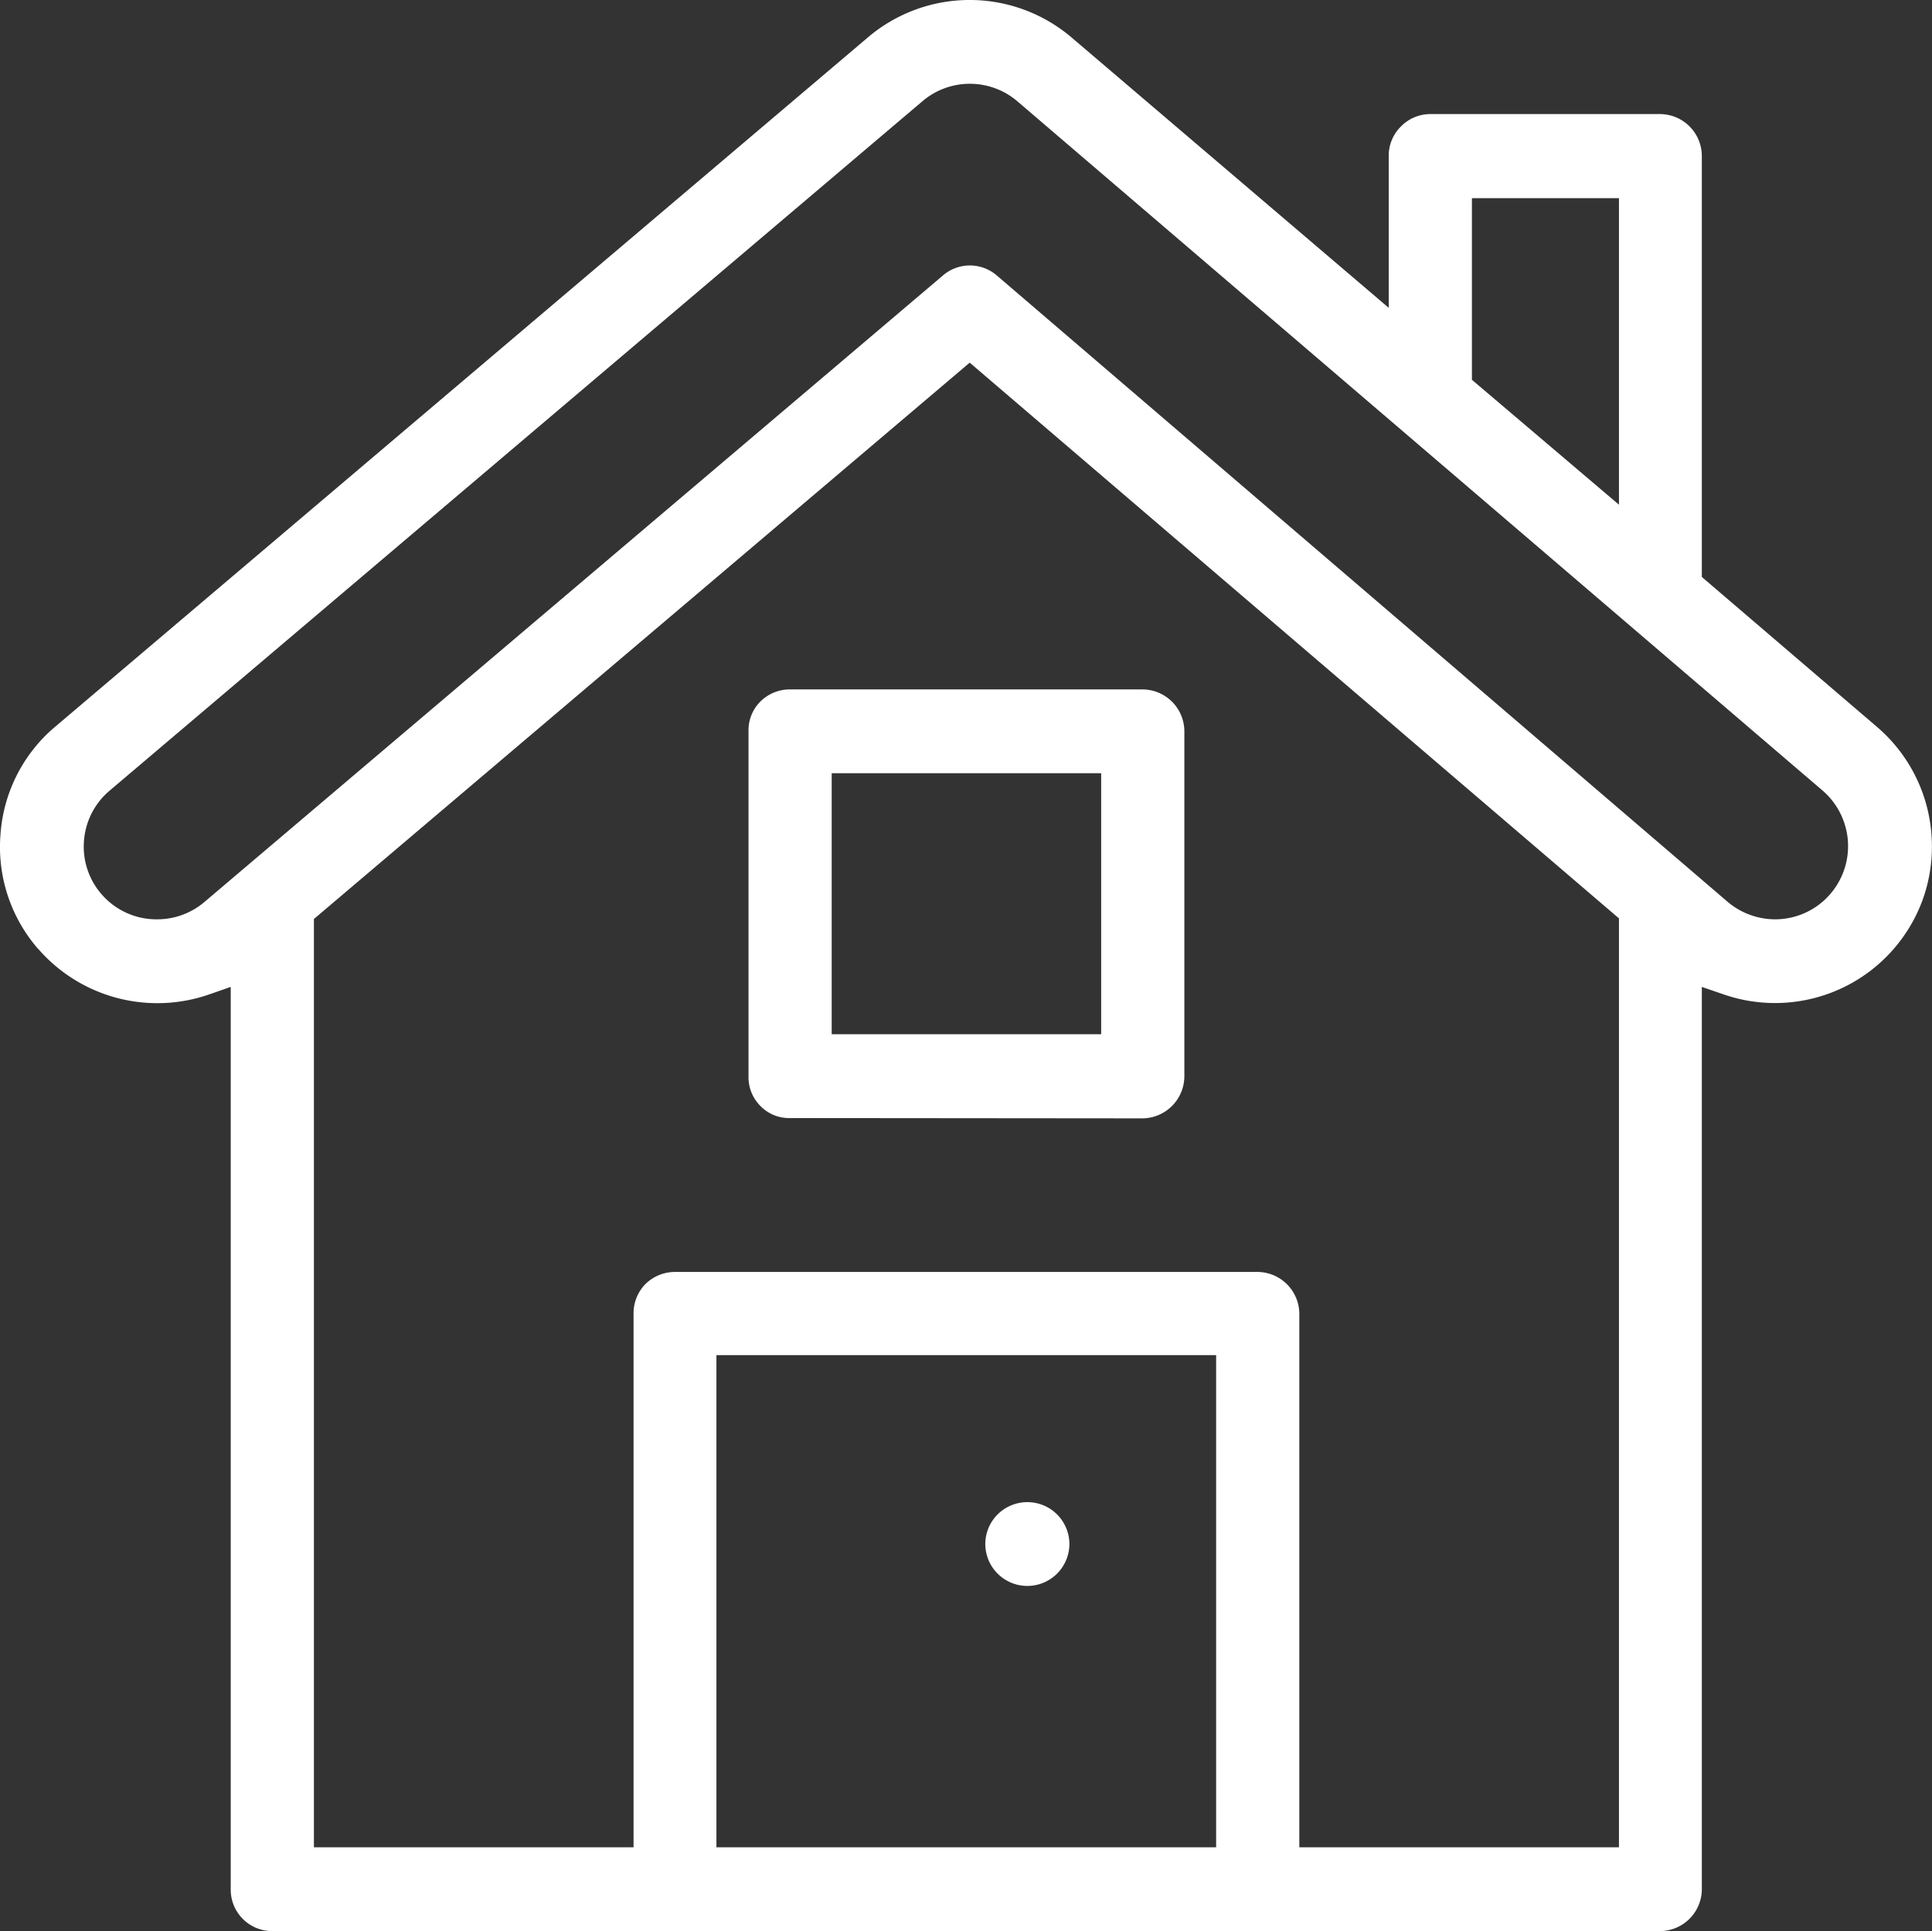
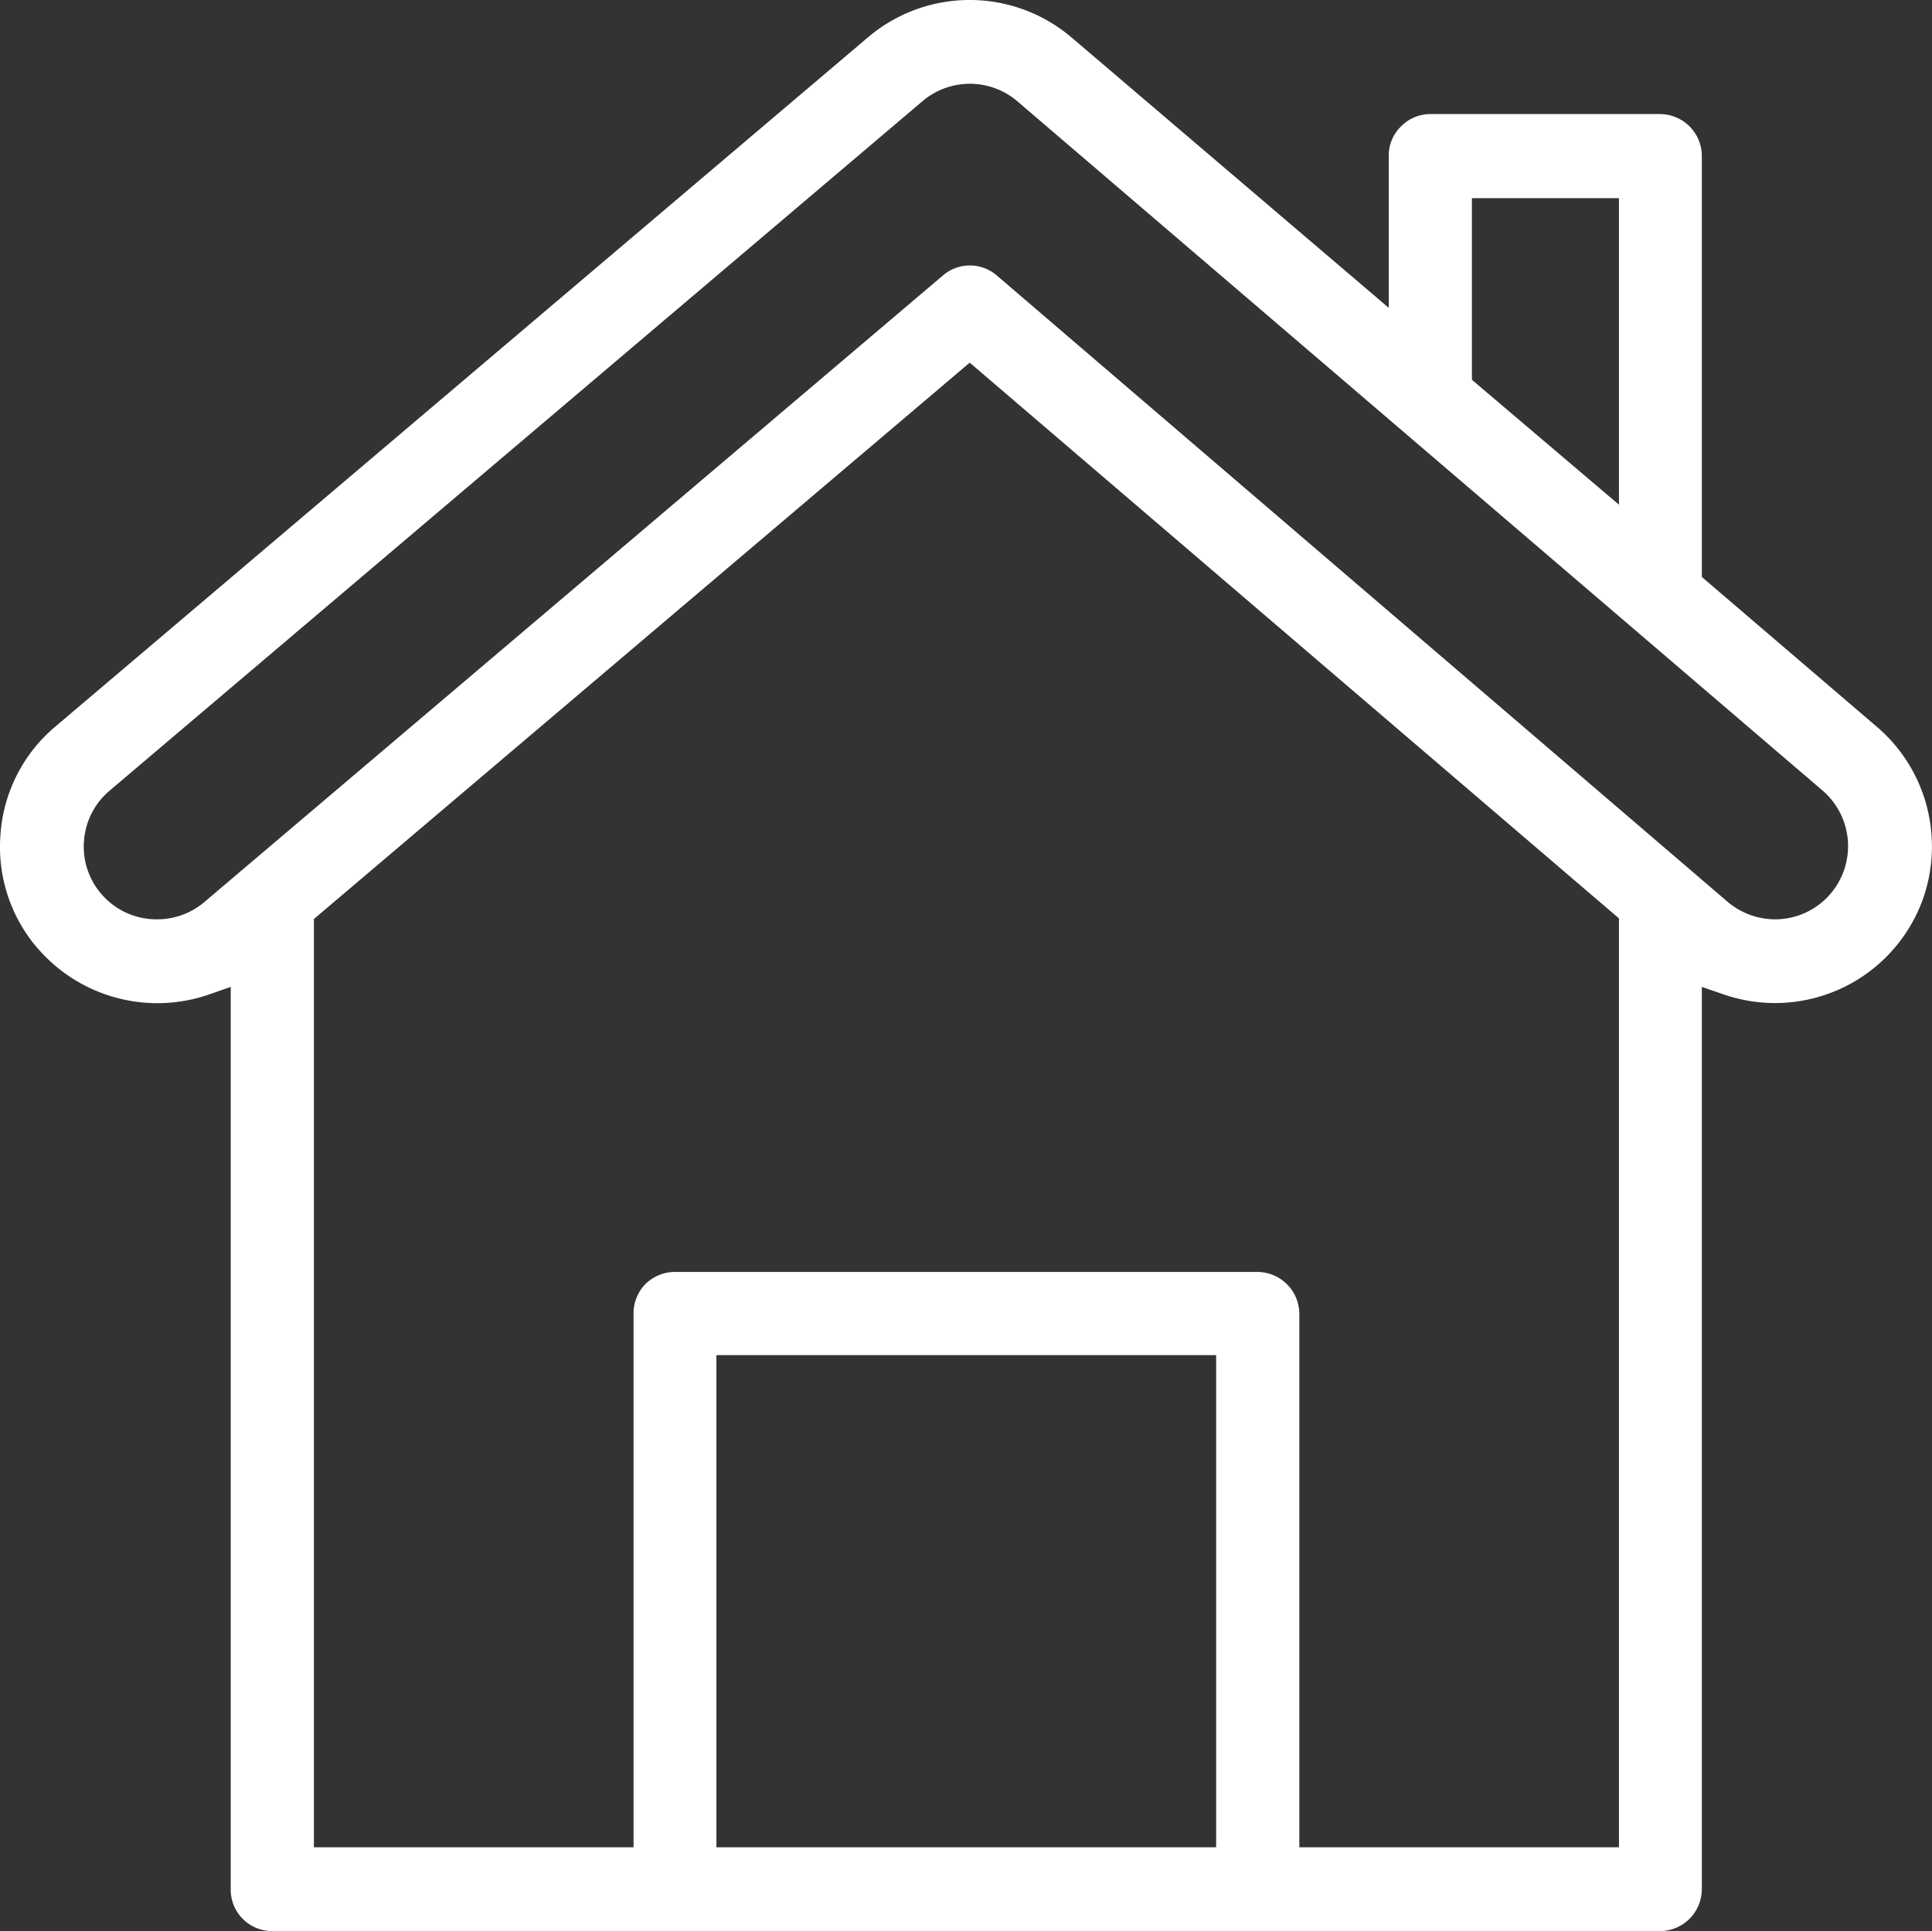
<svg xmlns="http://www.w3.org/2000/svg" width="62.014" height="61.992" viewBox="0 0 62.014 61.992">
  <rect x="0" y="0" width="62.014" height="61.992" fill="#333333" stroke="none" />
  <g id="house" transform="translate(91.646 -455.688)">
    <g id="Group_291" data-name="Group 291">
      <g id="Group_290" data-name="Group 290">
        <g id="Path_270" data-name="Path 270">
          <path id="Path_277" data-name="Path 277" d="M-29.65,482.47a5.029,5.029,0,0,0-1.74-3.44l-5.63-4.82V460.7a1.349,1.349,0,0,0-1.34-1.35h-7.39a1.32,1.32,0,0,0-.93.4,1.31,1.31,0,0,0-.39.93v4.89l-10.17-8.67a5.045,5.045,0,0,0-6.55-.01l-26.1,22.14a4.969,4.969,0,0,0-1.74,3.44,4.982,4.982,0,0,0,1.19,3.66l.03.03a5.067,5.067,0,0,0,5.51,1.44l.66-.23v28.96a1.33,1.33,0,0,0,1.31,1.35h44.57a1.349,1.349,0,0,0,1.34-1.35V487.37l.67.23a5.044,5.044,0,0,0,6.43-3.06A5.039,5.039,0,0,0-29.65,482.47ZM-44.4,462.05h4.72v9.84l-4.72-4.01Zm-8.21,52.94H-68.65v-15.8h16.04Zm12.93,0H-49.94V497.87a1.351,1.351,0,0,0-1.35-1.35h-18.7a1.358,1.358,0,0,0-.94.39,1.34,1.34,0,0,0-.38.94v17.14H-81.57v-29.8l21.05-17.86,20.84,17.84Zm6.79-30.61a2.337,2.337,0,0,1-1.78.82,2.362,2.362,0,0,1-1.52-.56l-23.45-20.1a1.325,1.325,0,0,0-1.75,0l-23.69,20.1a2.335,2.335,0,0,1-1.53.56,2.327,2.327,0,0,1-1.78-.81,2.321,2.321,0,0,1-.56-1.71,2.33,2.33,0,0,1,.81-1.6l26.1-22.14a2.348,2.348,0,0,1,3.05,0l25.85,22.13A2.355,2.355,0,0,1-32.89,484.38Z" fill="#fff" />
        </g>
      </g>
    </g>
    <g id="Group_293" data-name="Group 293">
      <g id="Group_292" data-name="Group 292">
        <g id="Path_271" data-name="Path 271">
-           <path id="Path_278" data-name="Path 278" d="M-54.98,477.82H-66.3a1.333,1.333,0,0,0-.94.39,1.3,1.3,0,0,0-.38.93v11.1a1.305,1.305,0,0,0,.38.95,1.276,1.276,0,0,0,.93.39l11.33.01a1.357,1.357,0,0,0,1.35-1.35V479.16A1.349,1.349,0,0,0-54.98,477.82Zm-1.32,11.07h-8.65v-8.38h8.65Z" fill="#fff" />
-         </g>
+           </g>
      </g>
    </g>
    <g id="Group_295" data-name="Group 295">
      <g id="Group_294" data-name="Group 294">
        <g id="Ellipse_25" data-name="Ellipse 25">
-           <path id="Path_279" data-name="Path 279" d="M-57.32,505.25a1.351,1.351,0,0,1-1.35,1.35,1.351,1.351,0,0,1-1.35-1.35,1.349,1.349,0,0,1,1.35-1.34A1.349,1.349,0,0,1-57.32,505.25Z" fill="#fff" />
-         </g>
+           </g>
      </g>
    </g>
  </g>
</svg>